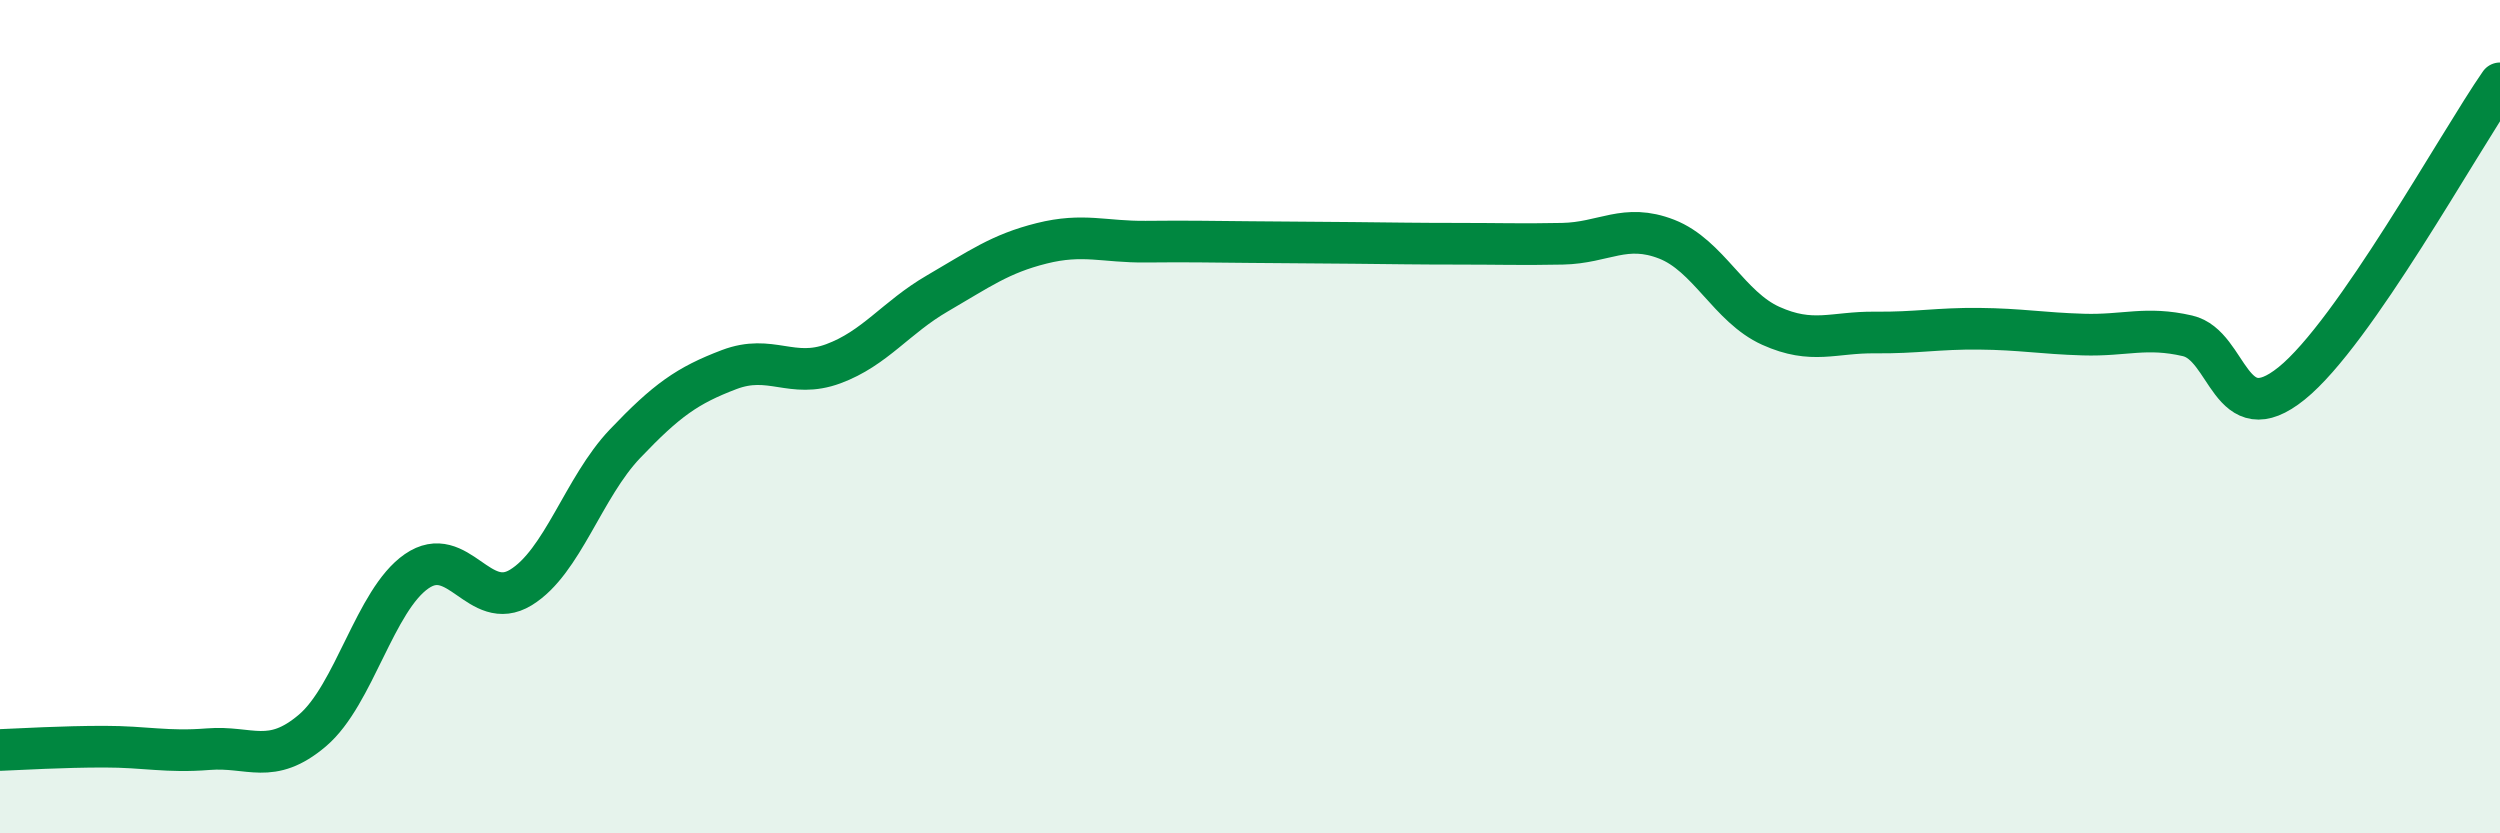
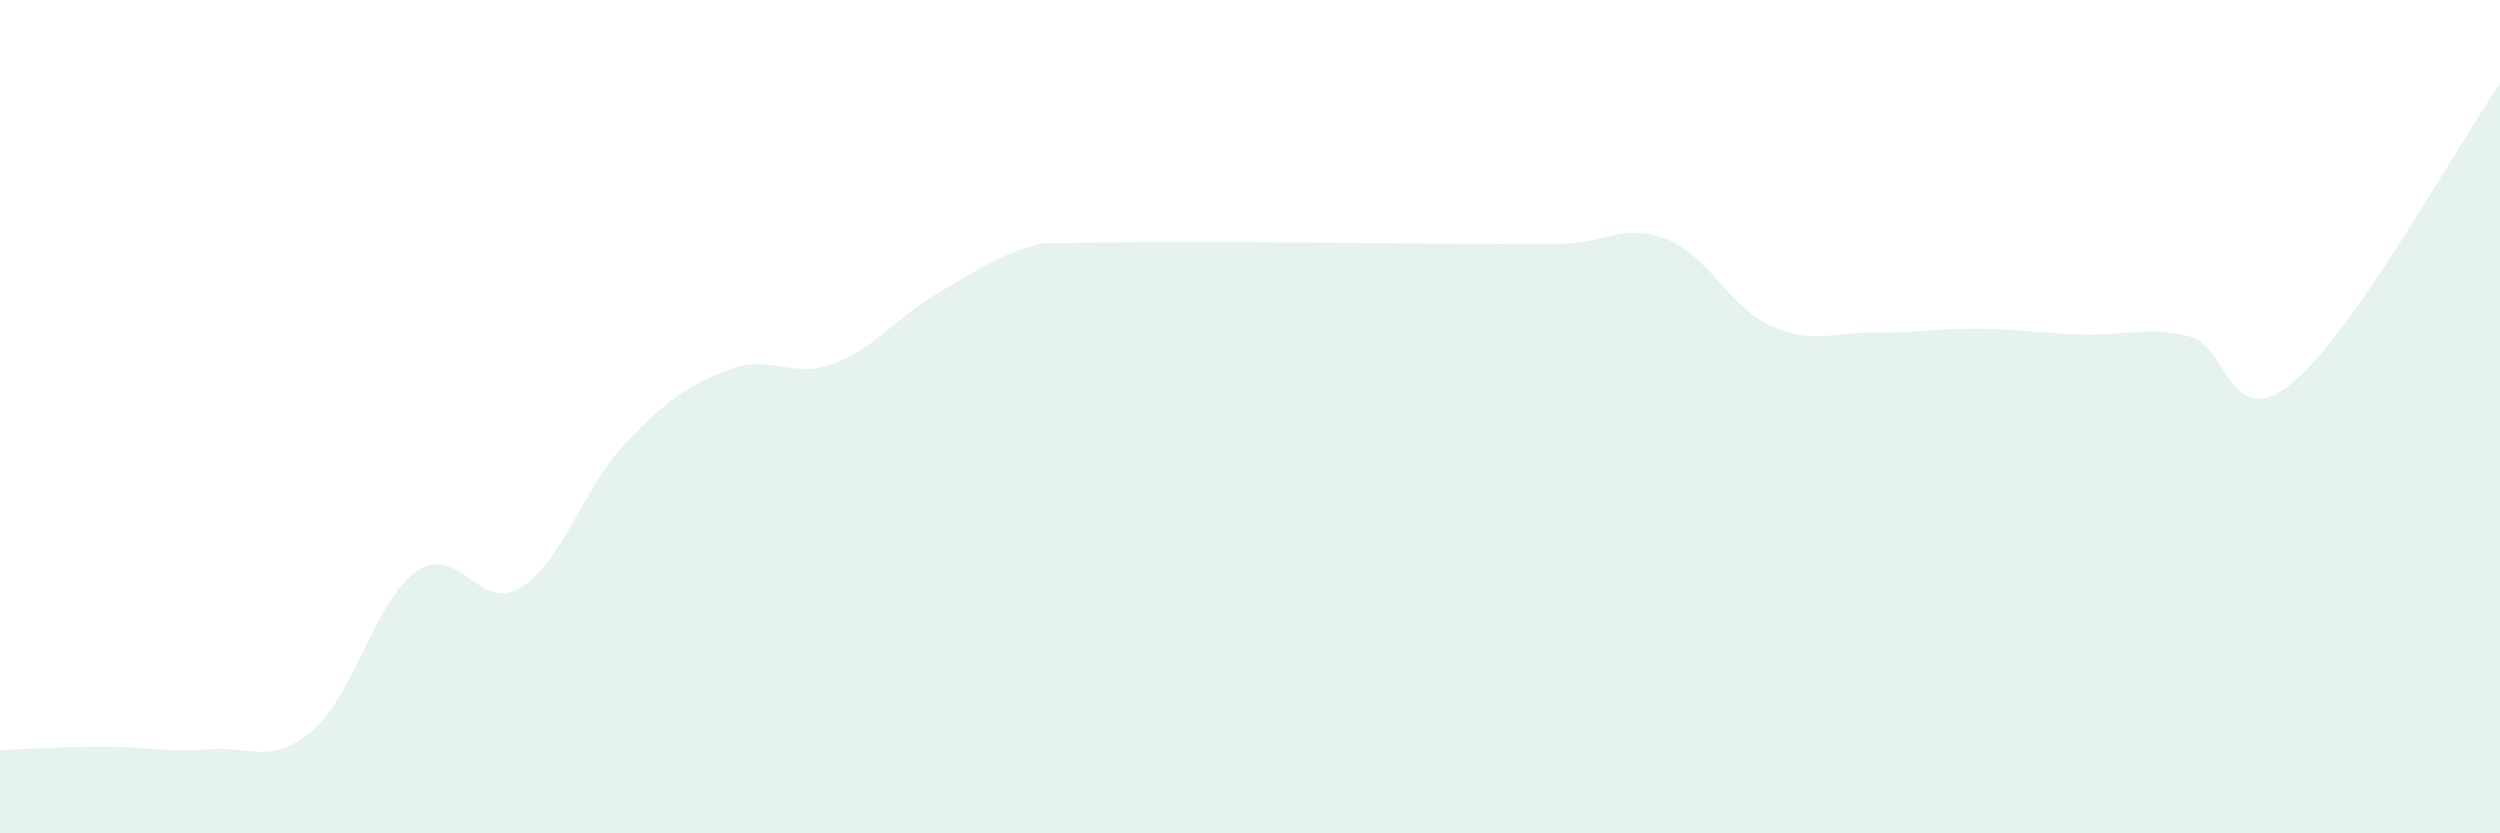
<svg xmlns="http://www.w3.org/2000/svg" width="60" height="20" viewBox="0 0 60 20">
-   <path d="M 0,18 C 0.5,17.98 1.5,17.92 2.5,17.92 C 3.5,17.92 4,18.06 5,17.98 C 6,17.9 6.5,18.38 7.5,17.53 C 8.5,16.68 9,14.4 10,13.71 C 11,13.02 11.5,14.71 12.5,14.1 C 13.5,13.49 14,11.7 15,10.65 C 16,9.6 16.5,9.25 17.5,8.87 C 18.5,8.49 19,9.1 20,8.73 C 21,8.36 21.5,7.62 22.5,7.04 C 23.5,6.46 24,6.09 25,5.84 C 26,5.59 26.5,5.81 27.5,5.8 C 28.5,5.79 29,5.8 30,5.81 C 31,5.82 31.5,5.82 32.5,5.83 C 33.5,5.84 34,5.85 35,5.85 C 36,5.85 36.5,5.87 37.5,5.85 C 38.5,5.83 39,5.35 40,5.74 C 41,6.13 41.5,7.37 42.5,7.82 C 43.5,8.27 44,7.97 45,7.98 C 46,7.99 46.5,7.88 47.5,7.89 C 48.5,7.9 49,8 50,8.03 C 51,8.06 51.5,7.83 52.5,8.06 C 53.5,8.29 53.5,10.41 55,9.2 C 56.5,7.99 59,3.44 60,2L60 20L0 20Z" fill="#008740" opacity="0.1" stroke-linecap="round" stroke-linejoin="round" />
-   <path d="M 0,18 C 0.5,17.98 1.5,17.92 2.5,17.92 C 3.5,17.92 4,18.06 5,17.98 C 6,17.9 6.5,18.38 7.5,17.53 C 8.5,16.68 9,14.4 10,13.71 C 11,13.02 11.5,14.71 12.5,14.1 C 13.5,13.49 14,11.7 15,10.65 C 16,9.6 16.5,9.25 17.5,8.87 C 18.5,8.49 19,9.1 20,8.73 C 21,8.36 21.5,7.62 22.5,7.04 C 23.5,6.46 24,6.09 25,5.84 C 26,5.59 26.5,5.81 27.5,5.8 C 28.5,5.79 29,5.8 30,5.81 C 31,5.82 31.5,5.82 32.5,5.83 C 33.5,5.84 34,5.85 35,5.85 C 36,5.85 36.5,5.87 37.5,5.85 C 38.5,5.83 39,5.35 40,5.74 C 41,6.13 41.5,7.37 42.5,7.82 C 43.5,8.27 44,7.97 45,7.98 C 46,7.99 46.5,7.88 47.5,7.89 C 48.5,7.9 49,8 50,8.03 C 51,8.06 51.5,7.83 52.5,8.06 C 53.5,8.29 53.5,10.41 55,9.2 C 56.5,7.99 59,3.44 60,2" stroke="#008740" stroke-width="1" fill="none" stroke-linecap="round" stroke-linejoin="round" />
+   <path d="M 0,18 C 0.5,17.98 1.5,17.92 2.5,17.92 C 3.5,17.92 4,18.06 5,17.98 C 6,17.9 6.5,18.38 7.5,17.53 C 8.5,16.68 9,14.4 10,13.71 C 11,13.02 11.5,14.71 12.5,14.1 C 13.5,13.49 14,11.7 15,10.65 C 16,9.6 16.5,9.25 17.5,8.87 C 18.5,8.49 19,9.1 20,8.73 C 21,8.36 21.5,7.62 22.5,7.04 C 23.5,6.46 24,6.09 25,5.84 C 28.5,5.79 29,5.8 30,5.81 C 31,5.82 31.5,5.82 32.5,5.83 C 33.5,5.84 34,5.85 35,5.85 C 36,5.85 36.5,5.87 37.5,5.85 C 38.5,5.83 39,5.35 40,5.74 C 41,6.13 41.5,7.37 42.5,7.82 C 43.5,8.27 44,7.97 45,7.98 C 46,7.99 46.5,7.88 47.5,7.89 C 48.5,7.9 49,8 50,8.03 C 51,8.06 51.5,7.83 52.5,8.06 C 53.5,8.29 53.5,10.41 55,9.2 C 56.5,7.99 59,3.44 60,2L60 20L0 20Z" fill="#008740" opacity="0.1" stroke-linecap="round" stroke-linejoin="round" />
</svg>